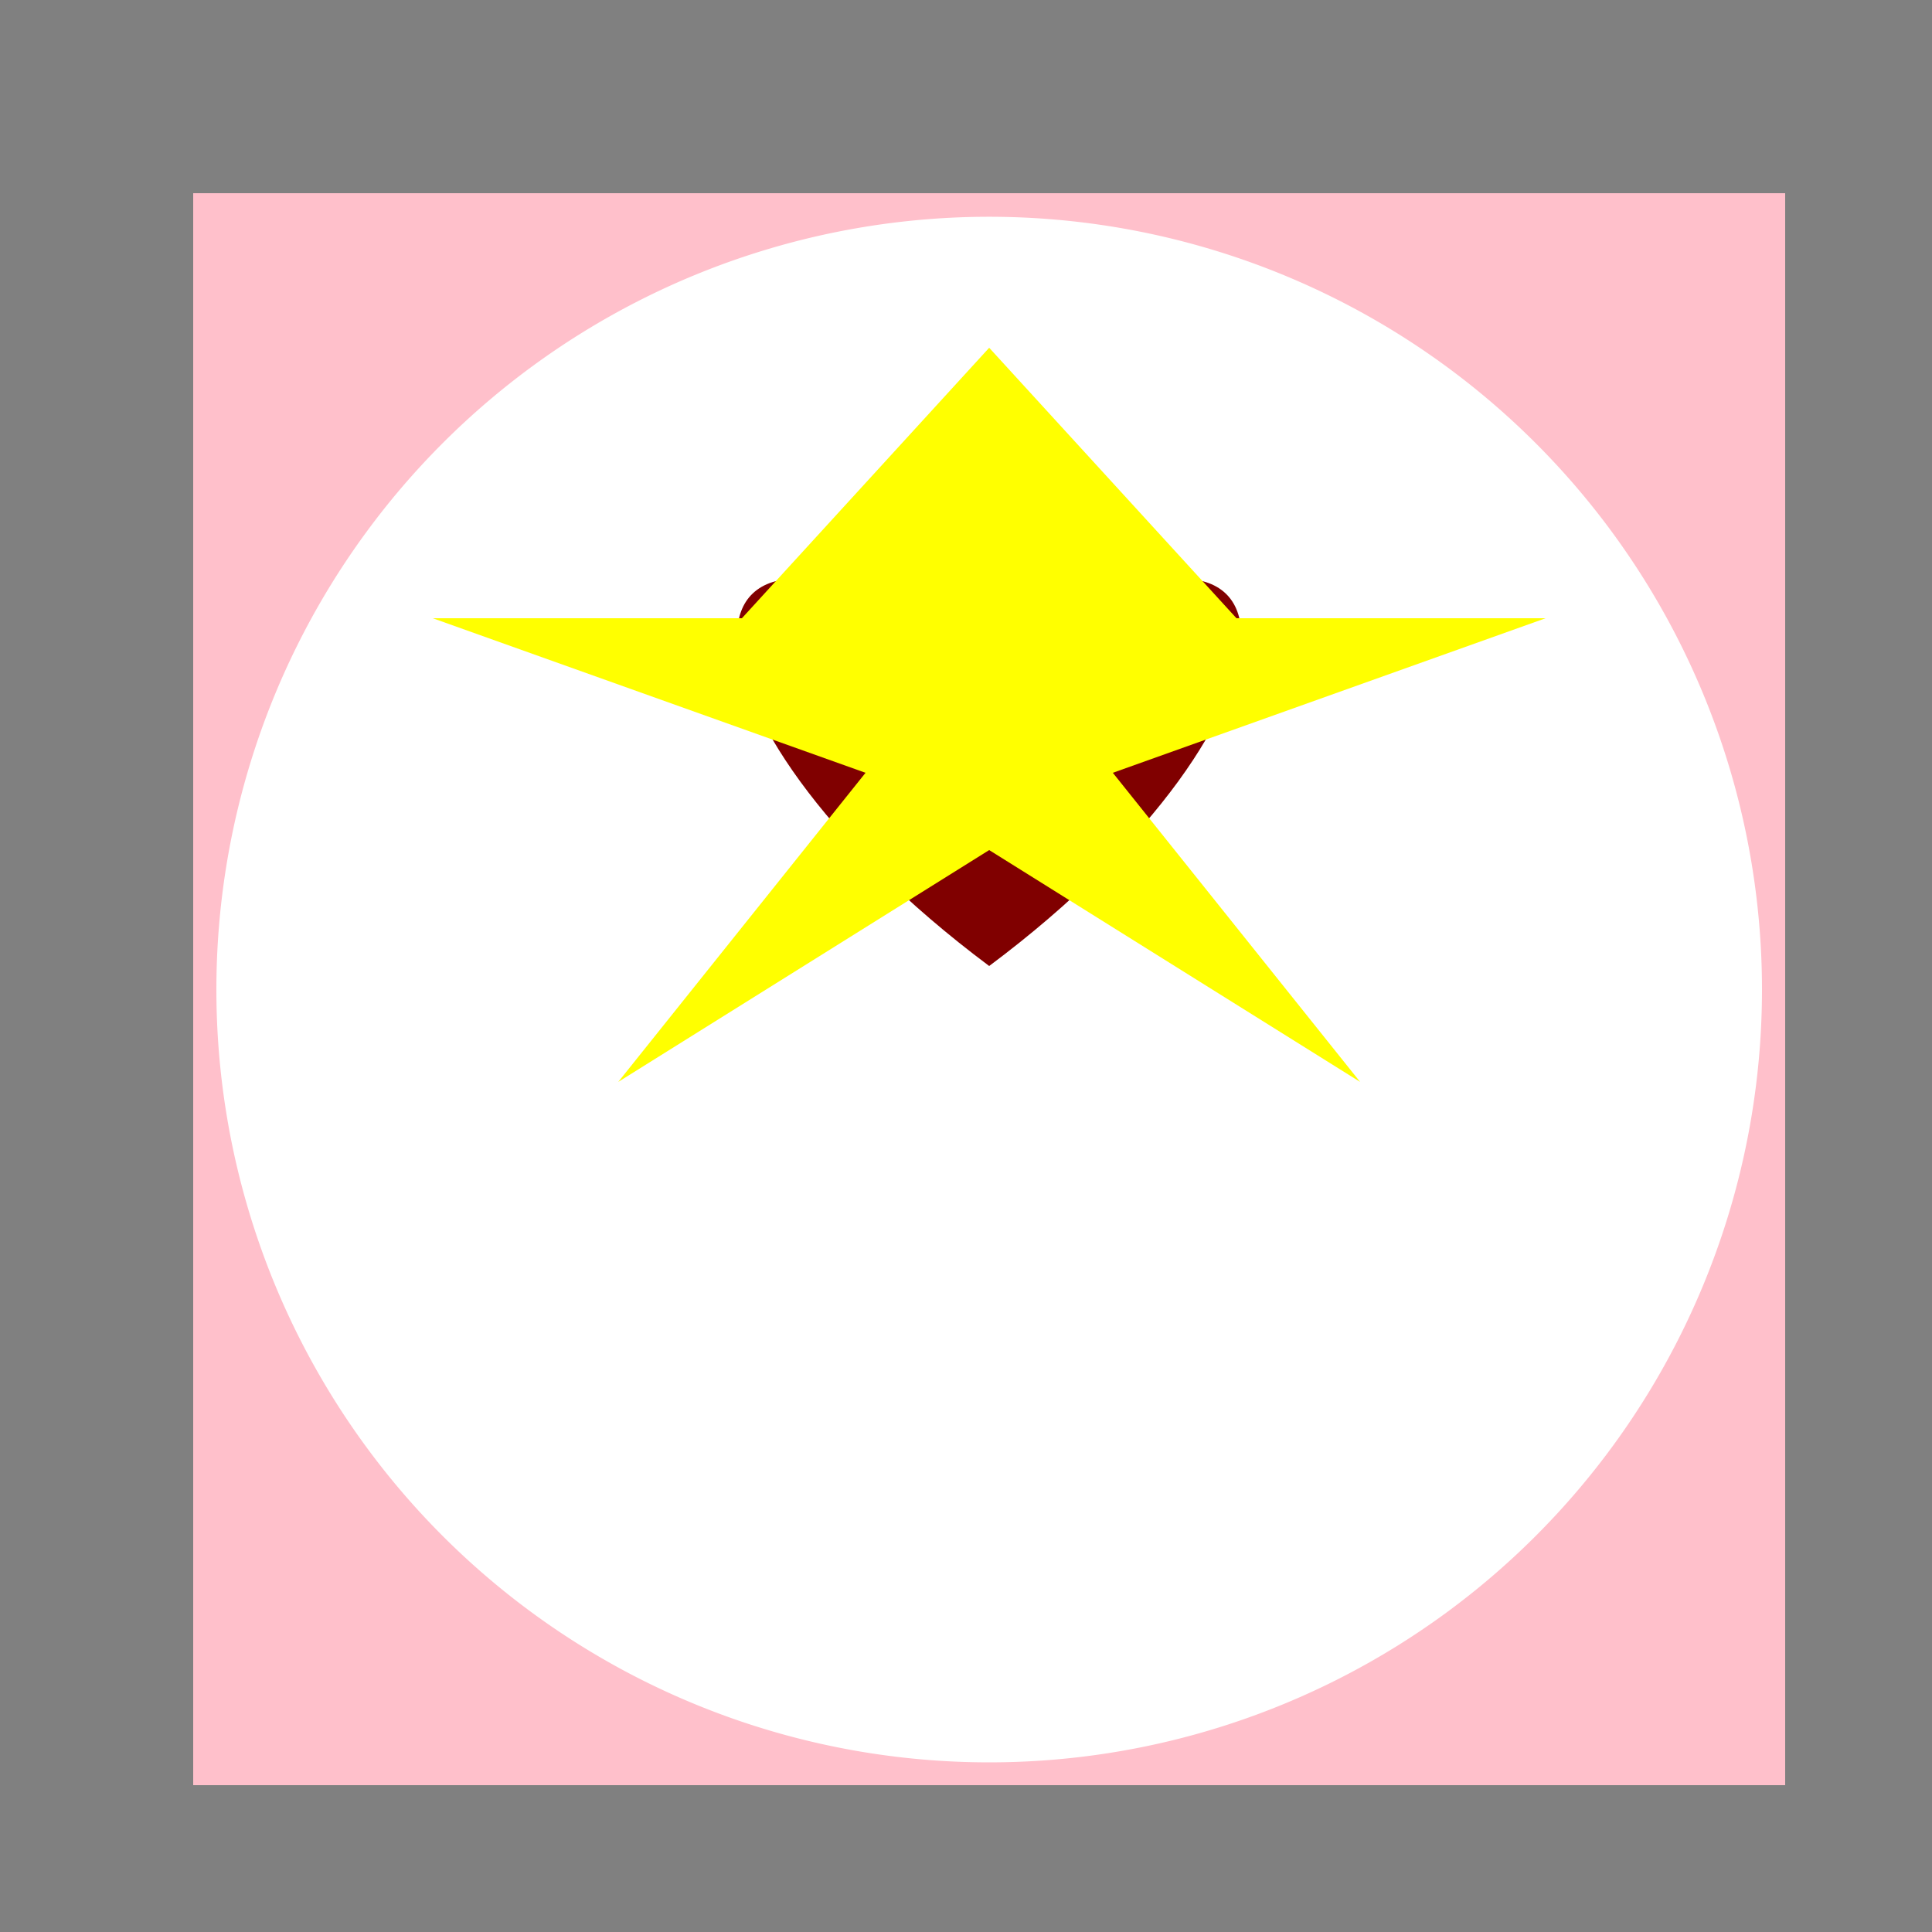
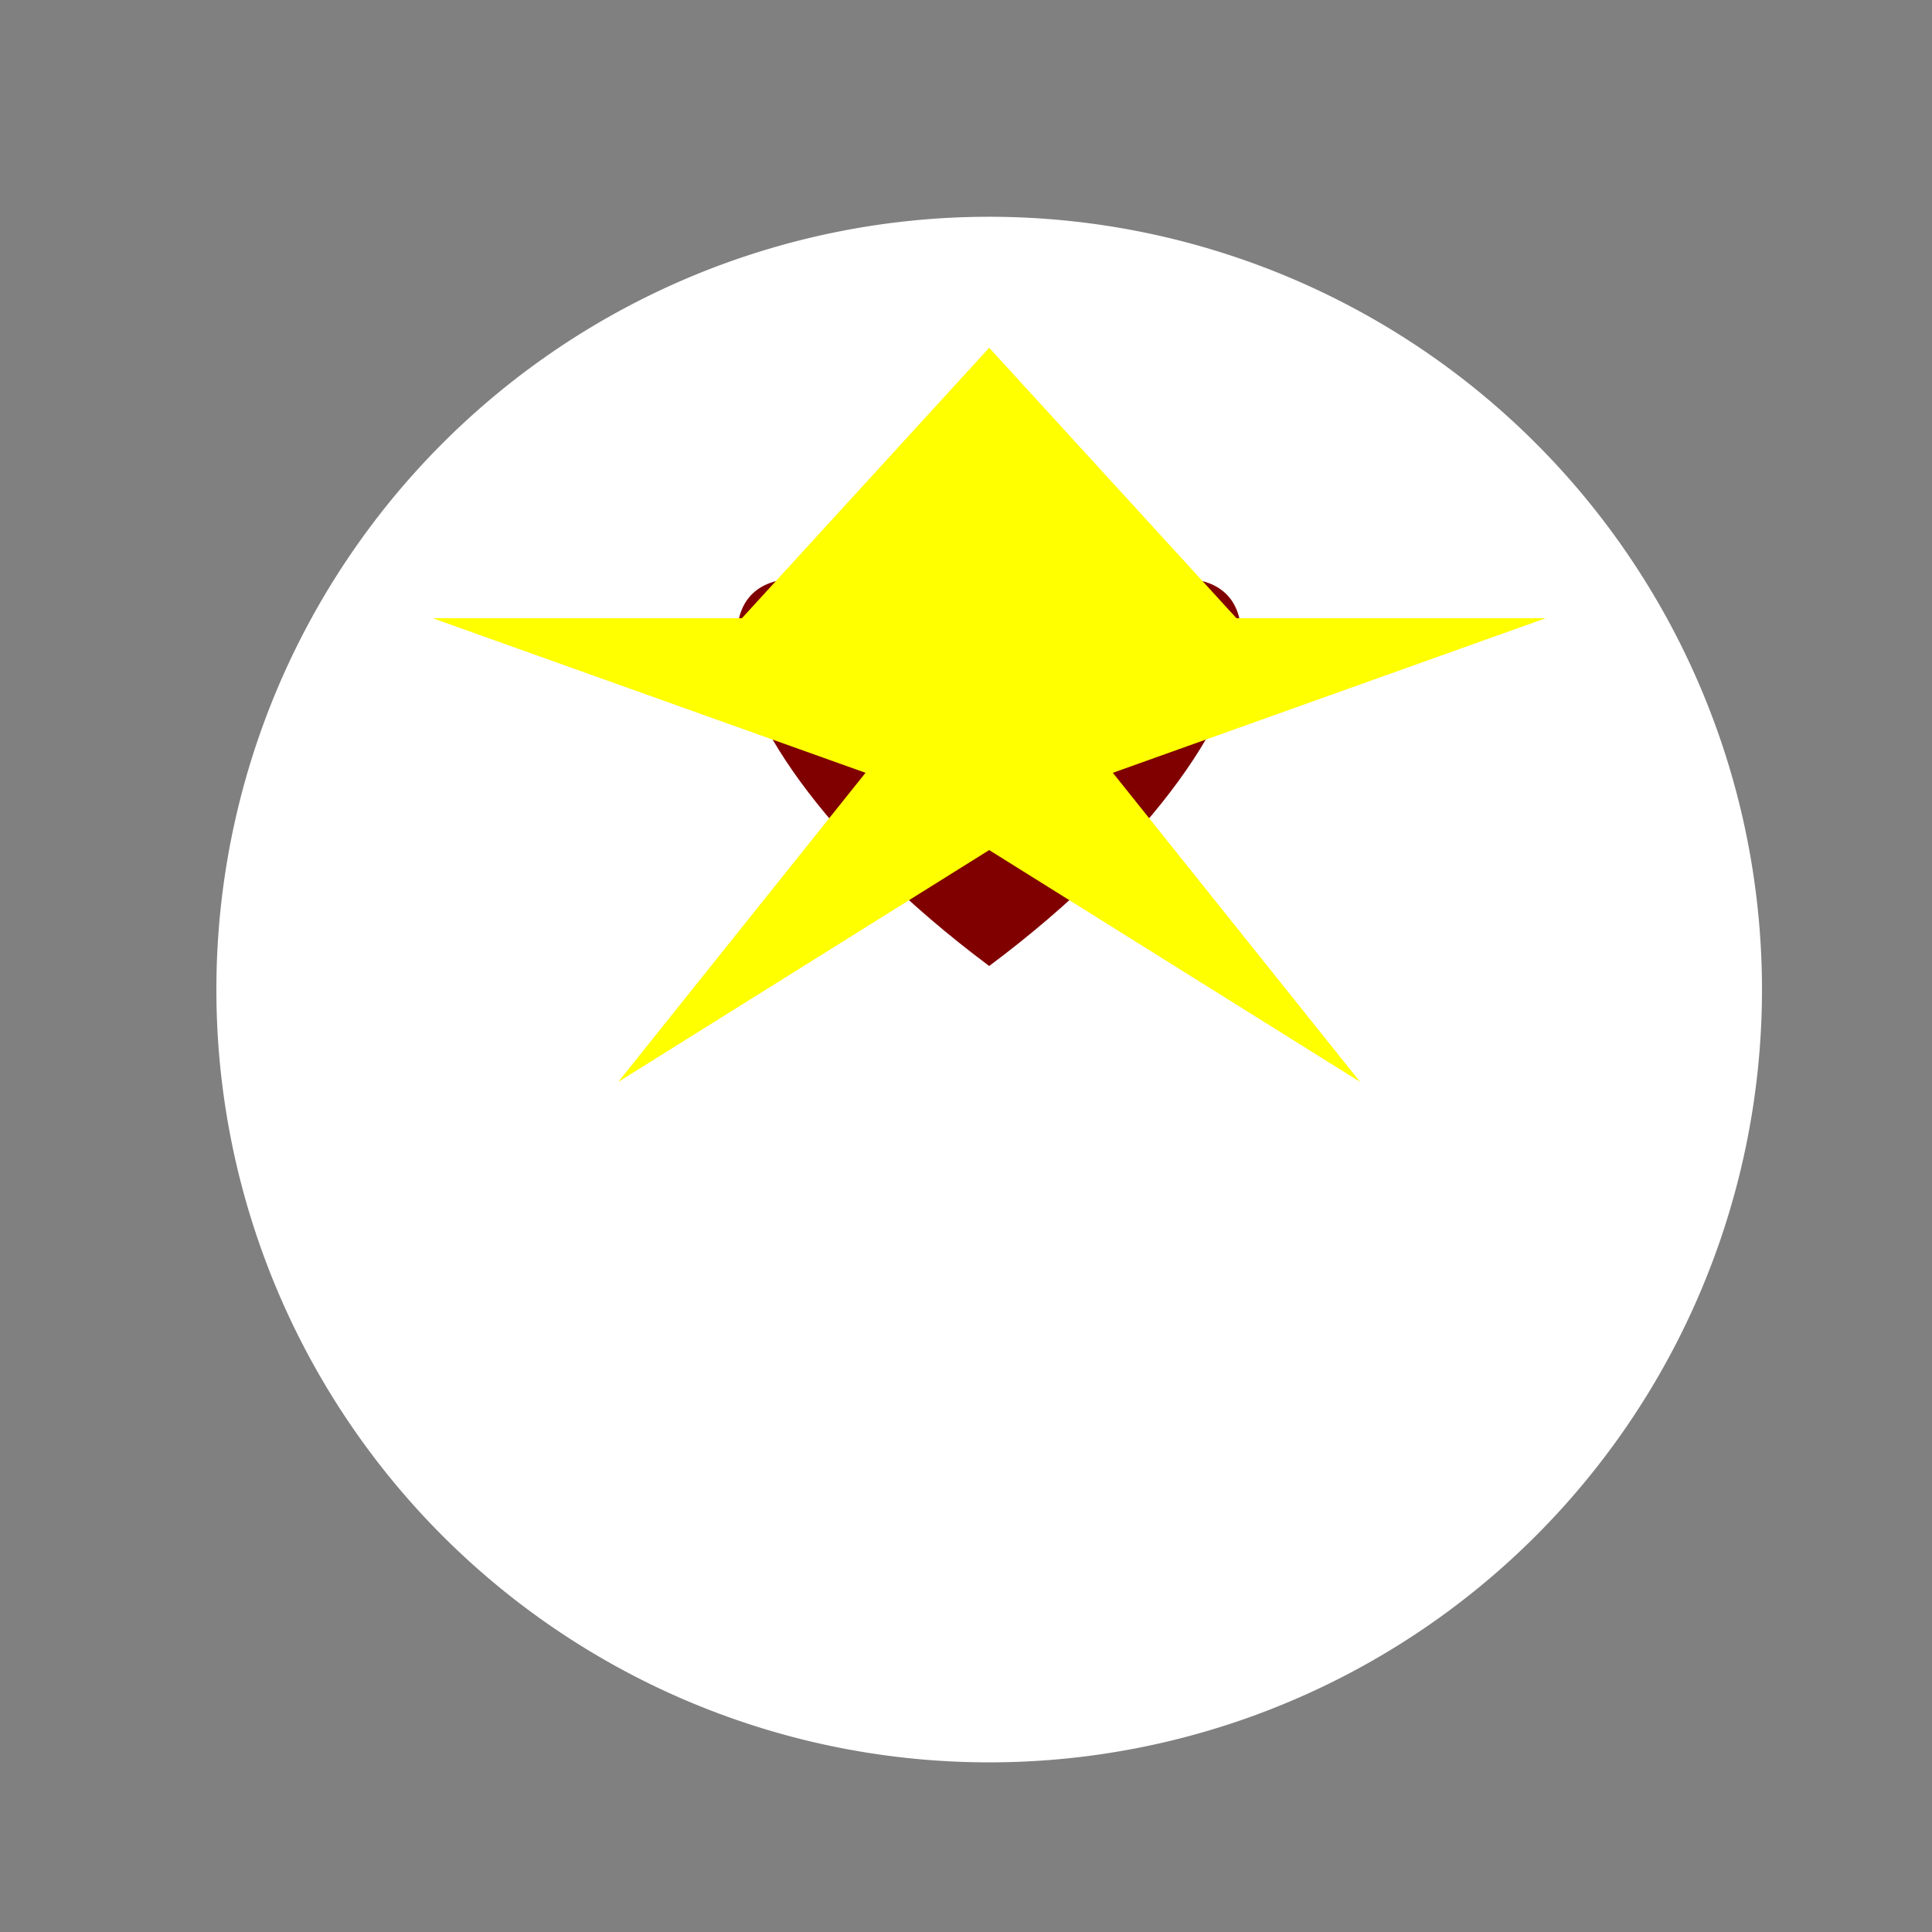
<svg xmlns="http://www.w3.org/2000/svg" width="500" height="500">
  <rect width="100%" height="100%" fill="#808080" stroke="none" />
  <defs />
  <g>
-     <rect fill="pink" stroke="none" x="50" y="50" width="412" height="412" />
    <path fill="white" stroke="none" paint-order="stroke fill markers" d=" M 456 256 A 200 200 0 1 0 456 256.2" />
    <path fill="maroon" stroke="none" paint-order="stroke fill markers" d=" M 256 170 C 343 114 343 185 256 250 C 169 185 169 114 256 170" />
    <path fill="yellow" stroke="none" paint-order="stroke fill markers" d=" M 256 90 L 320 160 L 400 160 L 288 200 L 352 280 L 256 220 L 160 280 L 224 200 L 112 160 L 192 160 Z" />
  </g>
</svg>